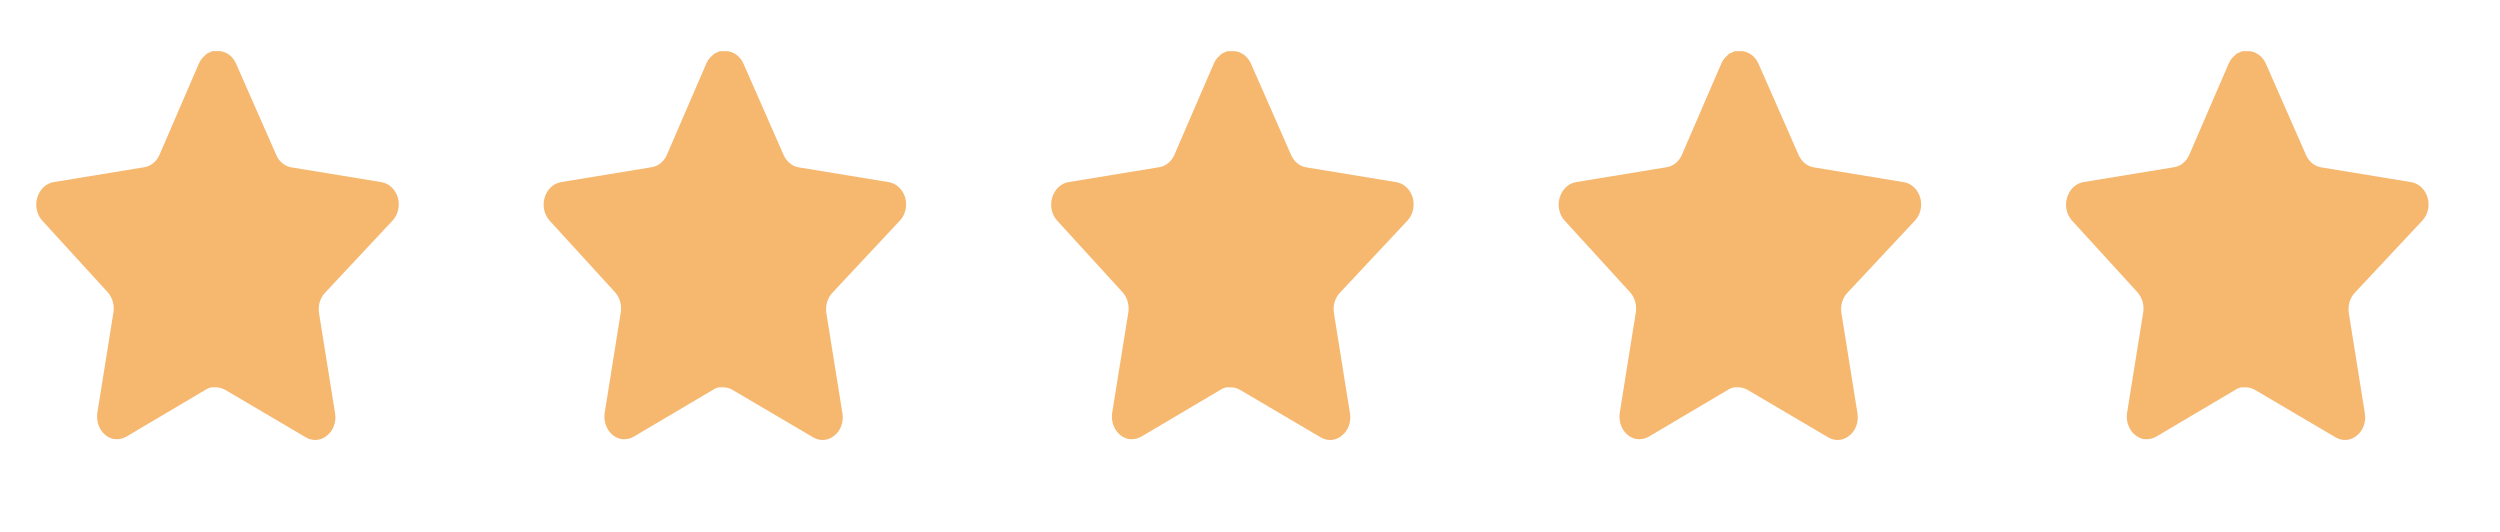
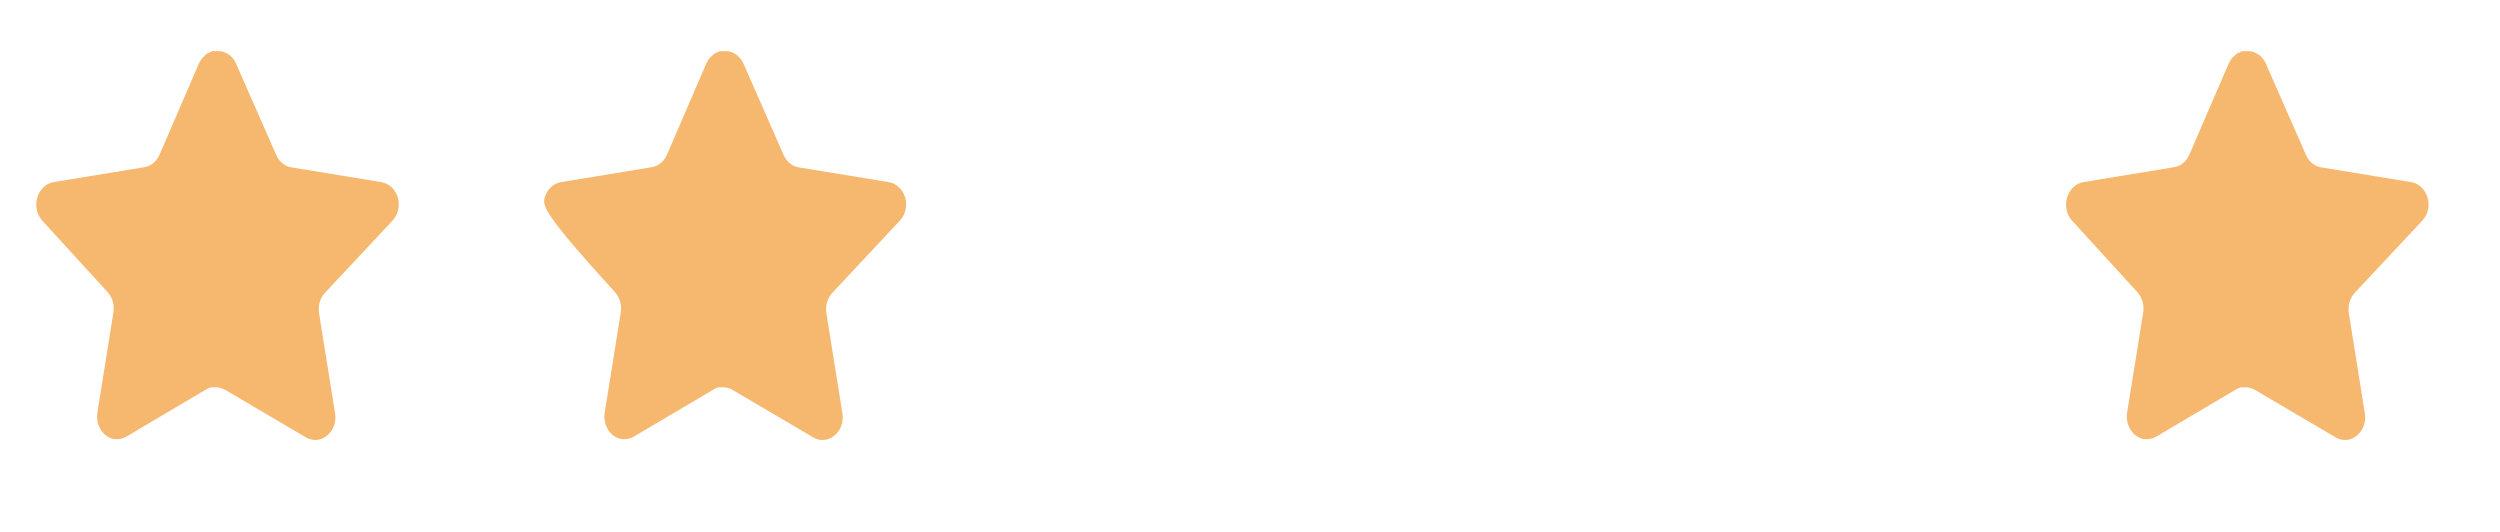
<svg xmlns="http://www.w3.org/2000/svg" fill="none" height="100%" overflow="visible" preserveAspectRatio="none" style="display: block;" viewBox="0 0 47 10" width="100%">
  <g id="Group 172">
    <g id="Star">
      <g id="Iconly/Bold/Star">
        <g id="Star_2">
          <path d="M6.106 5.509C6.017 5.605 5.977 5.745 5.997 5.882L6.3 7.775C6.325 7.935 6.265 8.097 6.147 8.19C6.03 8.286 5.875 8.298 5.748 8.221L4.239 7.332C4.186 7.301 4.128 7.284 4.069 7.282H3.976C3.944 7.287 3.913 7.299 3.884 7.316L2.375 8.209C2.3 8.252 2.216 8.267 2.133 8.252C1.931 8.209 1.797 7.992 1.83 7.763L2.133 5.87C2.153 5.732 2.112 5.591 2.024 5.493L0.794 4.147C0.691 4.034 0.655 3.865 0.702 3.712C0.748 3.56 0.864 3.449 1.005 3.424L2.699 3.146C2.827 3.131 2.94 3.043 2.998 2.912L3.744 1.184C3.762 1.146 3.785 1.111 3.813 1.081L3.843 1.054C3.859 1.034 3.878 1.017 3.898 1.004L3.935 0.988L3.993 0.961H4.137C4.265 0.976 4.378 1.063 4.436 1.192L5.193 2.912C5.247 3.038 5.353 3.125 5.475 3.146L7.169 3.424C7.312 3.447 7.431 3.558 7.479 3.712C7.523 3.866 7.485 4.036 7.38 4.147L6.106 5.509Z" fill="#F6B76F" id="Vector" />
        </g>
      </g>
    </g>
    <g clip-path="url(#clip0_0_125)" id="Star_3">
      <g id="Iconly/Bold/Star_2">
        <g id="Star_4">
-           <path d="M15.644 5.509C15.556 5.606 15.515 5.745 15.535 5.882L15.838 7.775C15.864 7.935 15.804 8.098 15.685 8.19C15.568 8.287 15.413 8.298 15.286 8.221L13.777 7.333C13.725 7.301 13.667 7.284 13.607 7.282H13.515C13.483 7.288 13.451 7.299 13.423 7.317L11.913 8.21C11.839 8.252 11.754 8.267 11.671 8.252C11.47 8.209 11.335 7.992 11.368 7.763L11.671 5.87C11.691 5.732 11.651 5.592 11.563 5.494L10.332 4.147C10.229 4.034 10.194 3.865 10.241 3.712C10.286 3.56 10.403 3.449 10.544 3.424L12.237 3.146C12.366 3.131 12.479 3.043 12.537 2.912L13.283 1.185C13.301 1.146 13.323 1.111 13.351 1.081L13.382 1.054C13.398 1.034 13.416 1.017 13.437 1.004L13.474 0.989L13.532 0.962H13.675C13.803 0.977 13.916 1.063 13.975 1.192L14.731 2.912C14.786 3.038 14.891 3.125 15.014 3.146L16.707 3.424C16.85 3.447 16.97 3.558 17.017 3.712C17.062 3.867 17.023 4.036 16.918 4.147L15.644 5.509Z" fill="#F6B76F" id="Vector_2" />
+           <path d="M15.644 5.509C15.556 5.606 15.515 5.745 15.535 5.882L15.838 7.775C15.864 7.935 15.804 8.098 15.685 8.19C15.568 8.287 15.413 8.298 15.286 8.221L13.777 7.333C13.725 7.301 13.667 7.284 13.607 7.282H13.515C13.483 7.288 13.451 7.299 13.423 7.317L11.913 8.21C11.839 8.252 11.754 8.267 11.671 8.252C11.47 8.209 11.335 7.992 11.368 7.763L11.671 5.87C11.691 5.732 11.651 5.592 11.563 5.494C10.229 4.034 10.194 3.865 10.241 3.712C10.286 3.56 10.403 3.449 10.544 3.424L12.237 3.146C12.366 3.131 12.479 3.043 12.537 2.912L13.283 1.185C13.301 1.146 13.323 1.111 13.351 1.081L13.382 1.054C13.398 1.034 13.416 1.017 13.437 1.004L13.474 0.989L13.532 0.962H13.675C13.803 0.977 13.916 1.063 13.975 1.192L14.731 2.912C14.786 3.038 14.891 3.125 15.014 3.146L16.707 3.424C16.85 3.447 16.97 3.558 17.017 3.712C17.062 3.867 17.023 4.036 16.918 4.147L15.644 5.509Z" fill="#F6B76F" id="Vector_2" />
        </g>
      </g>
    </g>
    <g clip-path="url(#clip1_0_125)" id="Star_5">
      <g id="Iconly/Bold/Star_3">
        <g id="Star_6">
          <path d="M25.185 5.509C25.097 5.606 25.056 5.745 25.077 5.882L25.38 7.775C25.405 7.935 25.345 8.098 25.226 8.19C25.11 8.287 24.955 8.298 24.828 8.221L23.319 7.333C23.266 7.301 23.208 7.284 23.148 7.282H23.056C23.024 7.288 22.992 7.299 22.964 7.317L21.454 8.21C21.38 8.252 21.295 8.267 21.213 8.252C21.011 8.209 20.876 7.992 20.909 7.763L21.213 5.87C21.233 5.732 21.192 5.592 21.104 5.494L19.874 4.147C19.771 4.034 19.735 3.865 19.782 3.712C19.828 3.56 19.944 3.449 20.085 3.424L21.778 3.146C21.907 3.131 22.02 3.043 22.078 2.912L22.824 1.185C22.842 1.146 22.865 1.111 22.892 1.081L22.923 1.054C22.939 1.034 22.957 1.017 22.978 1.004L23.015 0.989L23.073 0.962H23.216C23.344 0.977 23.457 1.063 23.516 1.192L24.272 2.912C24.327 3.038 24.433 3.125 24.555 3.146L26.248 3.424C26.391 3.447 26.511 3.558 26.558 3.712C26.603 3.867 26.564 4.036 26.46 4.147L25.185 5.509Z" fill="#F6B76F" id="Vector_3" />
        </g>
      </g>
    </g>
    <g clip-path="url(#clip2_0_125)" id="Star_7">
      <g id="Iconly/Bold/Star_4">
        <g id="Star_8">
-           <path d="M34.727 5.509C34.638 5.606 34.598 5.745 34.618 5.882L34.921 7.775C34.946 7.935 34.886 8.098 34.767 8.19C34.651 8.287 34.496 8.298 34.369 8.221L32.86 7.333C32.807 7.301 32.749 7.284 32.689 7.282H32.597C32.565 7.288 32.534 7.299 32.505 7.317L30.996 8.21C30.921 8.252 30.837 8.267 30.754 8.252C30.552 8.209 30.418 7.992 30.451 7.763L30.754 5.87C30.774 5.732 30.733 5.592 30.645 5.494L29.415 4.147C29.312 4.034 29.276 3.865 29.323 3.712C29.369 3.56 29.485 3.449 29.626 3.424L31.319 3.146C31.448 3.131 31.561 3.043 31.619 2.912L32.365 1.185C32.383 1.146 32.406 1.111 32.434 1.081L32.464 1.054C32.48 1.034 32.498 1.017 32.519 1.004L32.556 0.989L32.614 0.962H32.758C32.886 0.977 32.998 1.063 33.057 1.192L33.813 2.912C33.868 3.038 33.974 3.125 34.096 3.146L35.789 3.424C35.933 3.447 36.052 3.558 36.099 3.712C36.144 3.867 36.106 4.036 36.001 4.147L34.727 5.509Z" fill="#F6B76F" id="Vector_4" />
-         </g>
+           </g>
      </g>
    </g>
    <g clip-path="url(#clip3_0_125)" id="Star_9">
      <g id="Iconly/Bold/Star_5">
        <g id="Star_10">
          <path d="M44.265 5.509C44.177 5.606 44.137 5.745 44.157 5.882L44.46 7.775C44.485 7.935 44.425 8.098 44.306 8.19C44.19 8.287 44.035 8.298 43.908 8.221L42.399 7.333C42.346 7.301 42.288 7.284 42.228 7.282H42.136C42.104 7.288 42.072 7.299 42.044 7.317L40.535 8.21C40.46 8.252 40.376 8.267 40.293 8.252C40.091 8.209 39.956 7.992 39.989 7.763L40.293 5.87C40.313 5.732 40.272 5.592 40.184 5.494L38.954 4.147C38.851 4.034 38.815 3.865 38.862 3.712C38.908 3.56 39.024 3.449 39.165 3.424L40.858 3.146C40.987 3.131 41.1 3.043 41.158 2.912L41.904 1.185C41.922 1.146 41.945 1.111 41.972 1.081L42.003 1.054C42.019 1.034 42.037 1.017 42.058 1.004L42.095 0.989L42.153 0.962H42.296C42.425 0.977 42.537 1.063 42.596 1.192L43.352 2.912C43.407 3.038 43.513 3.125 43.635 3.146L45.328 3.424C45.471 3.447 45.591 3.558 45.638 3.712C45.683 3.867 45.645 4.036 45.54 4.147L44.265 5.509Z" fill="#F6B76F" id="Vector_5" />
        </g>
      </g>
    </g>
  </g>
  <defs>
    <clipPath id="clip0_0_125">
      <rect fill="white" height="9.233" transform="translate(9.541)" width="8.177" />
    </clipPath>
    <clipPath id="clip1_0_125">
-       <rect fill="white" height="9.233" transform="translate(19.08)" width="8.177" />
-     </clipPath>
+       </clipPath>
    <clipPath id="clip2_0_125">
      <rect fill="white" height="9.233" transform="translate(28.619)" width="8.177" />
    </clipPath>
    <clipPath id="clip3_0_125">
      <rect fill="white" height="9.233" transform="translate(38.161)" width="8.177" />
    </clipPath>
  </defs>
</svg>